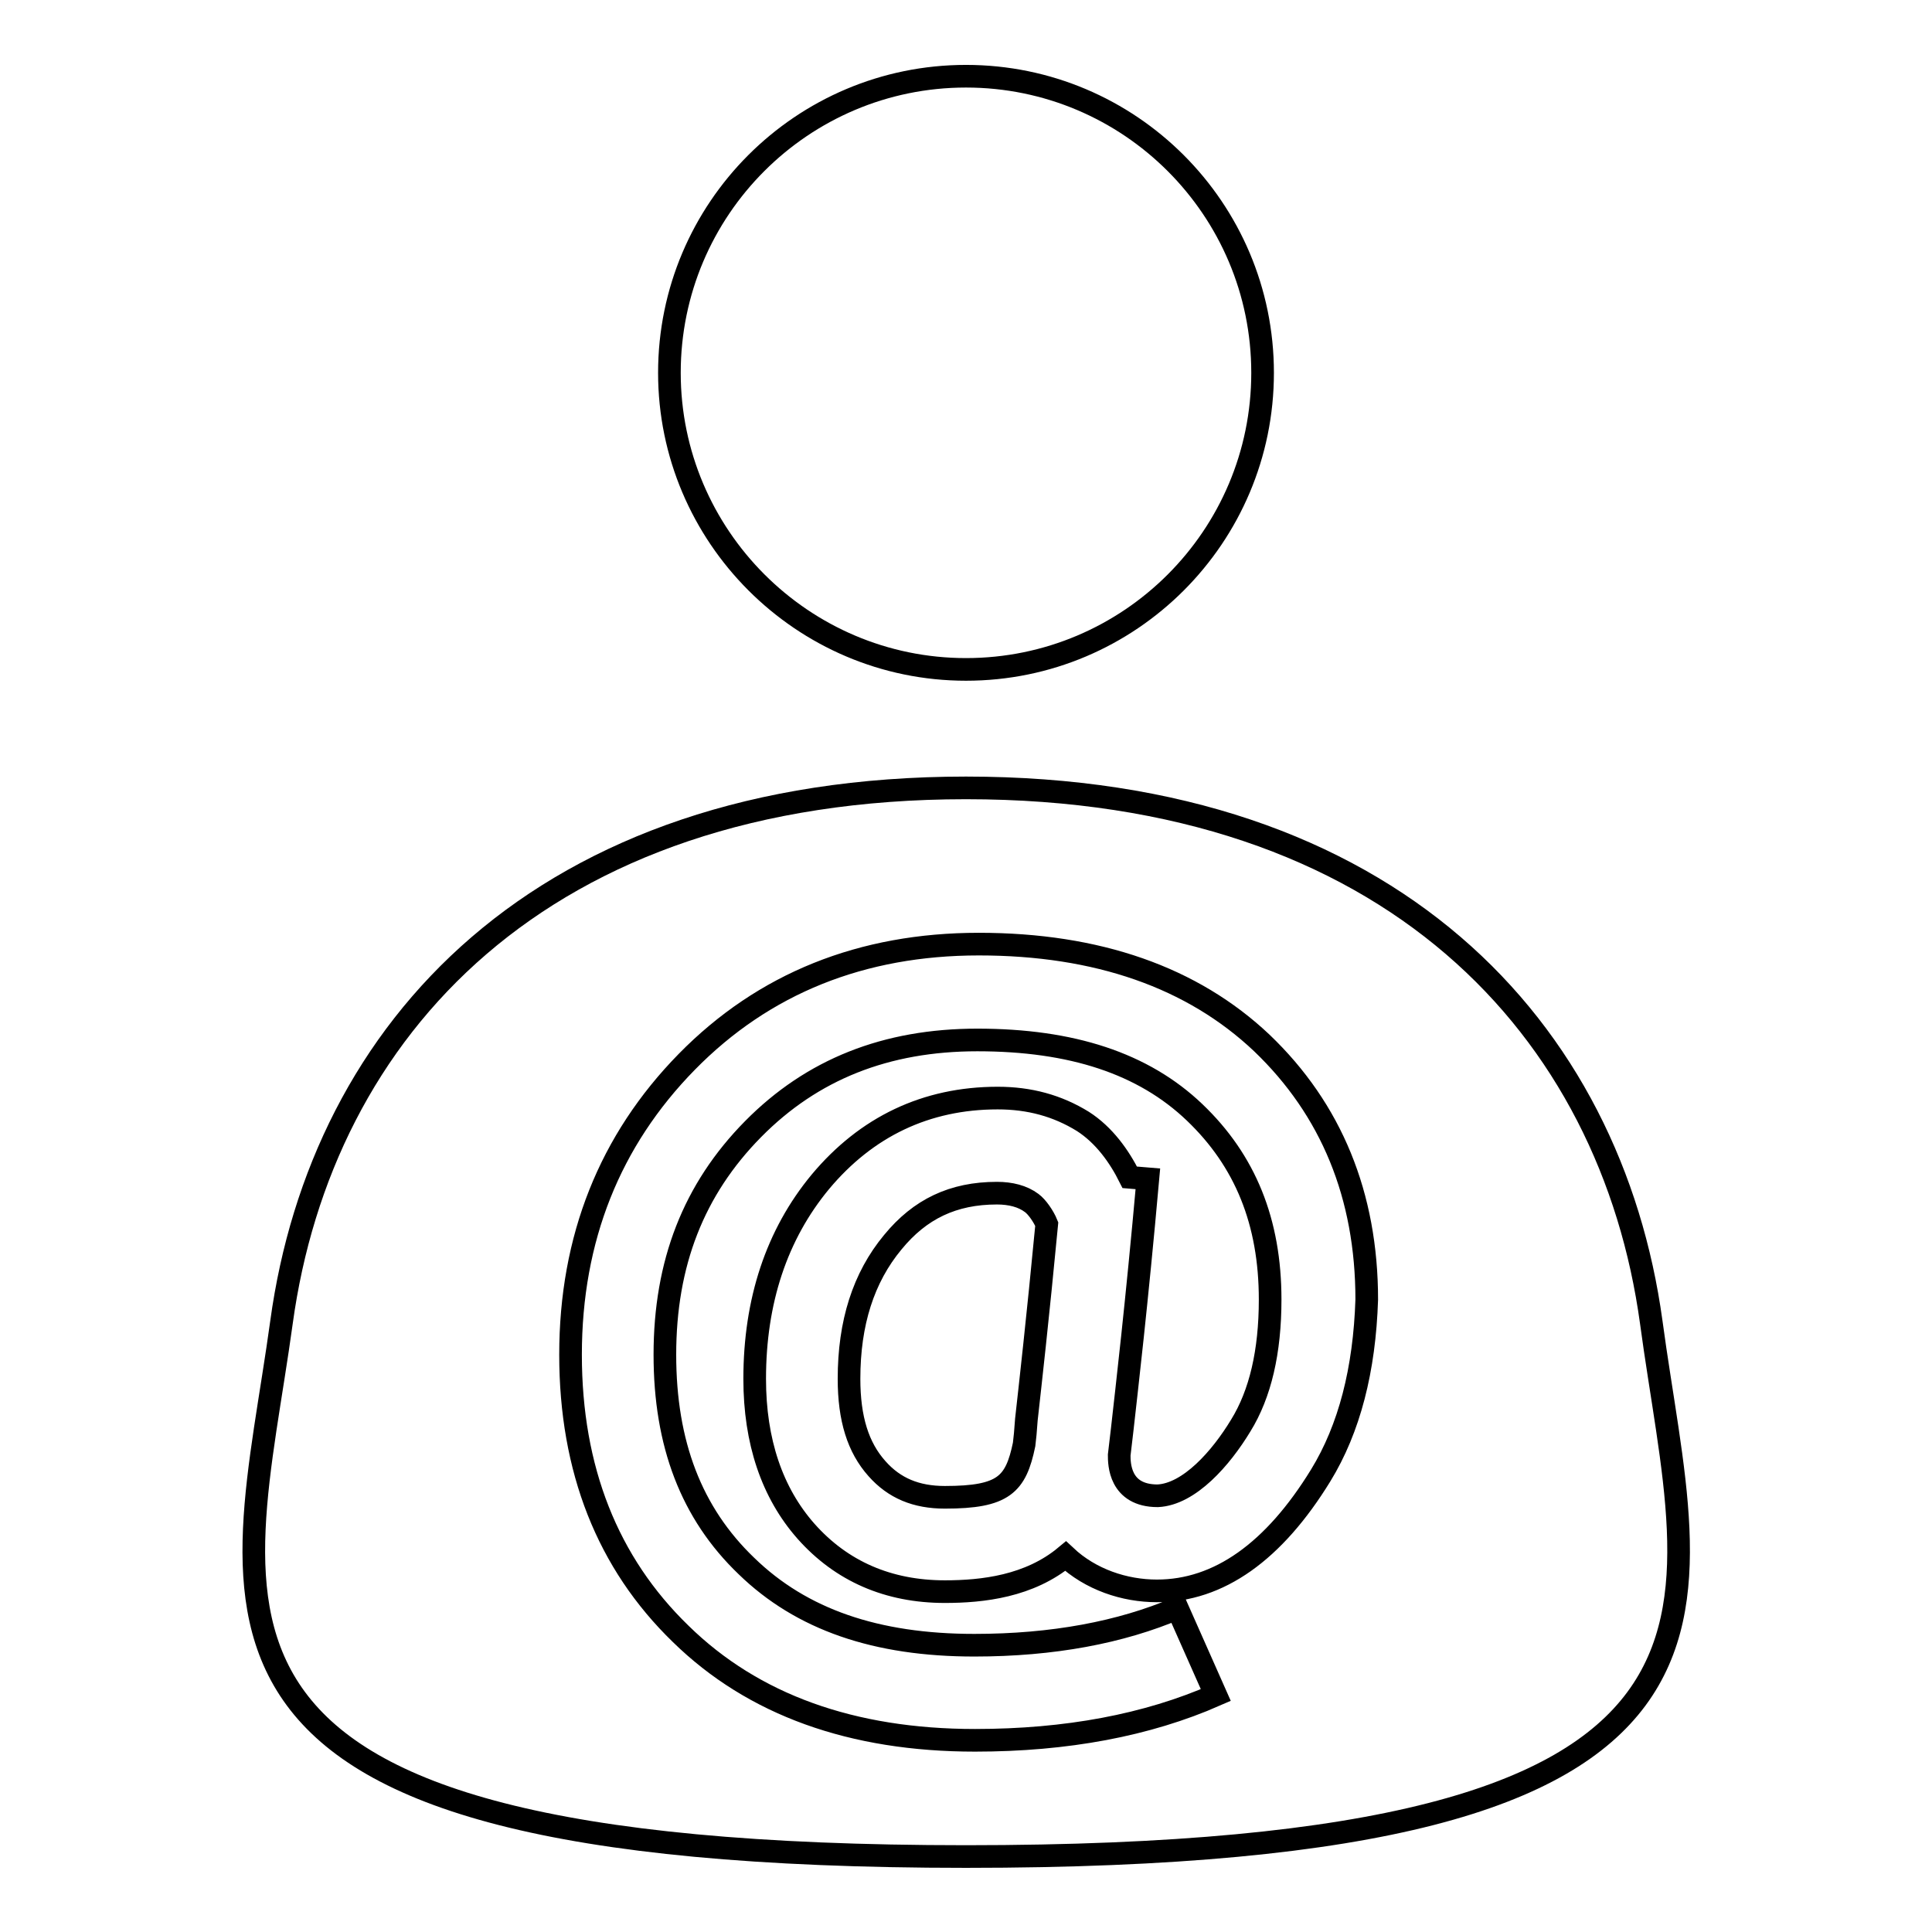
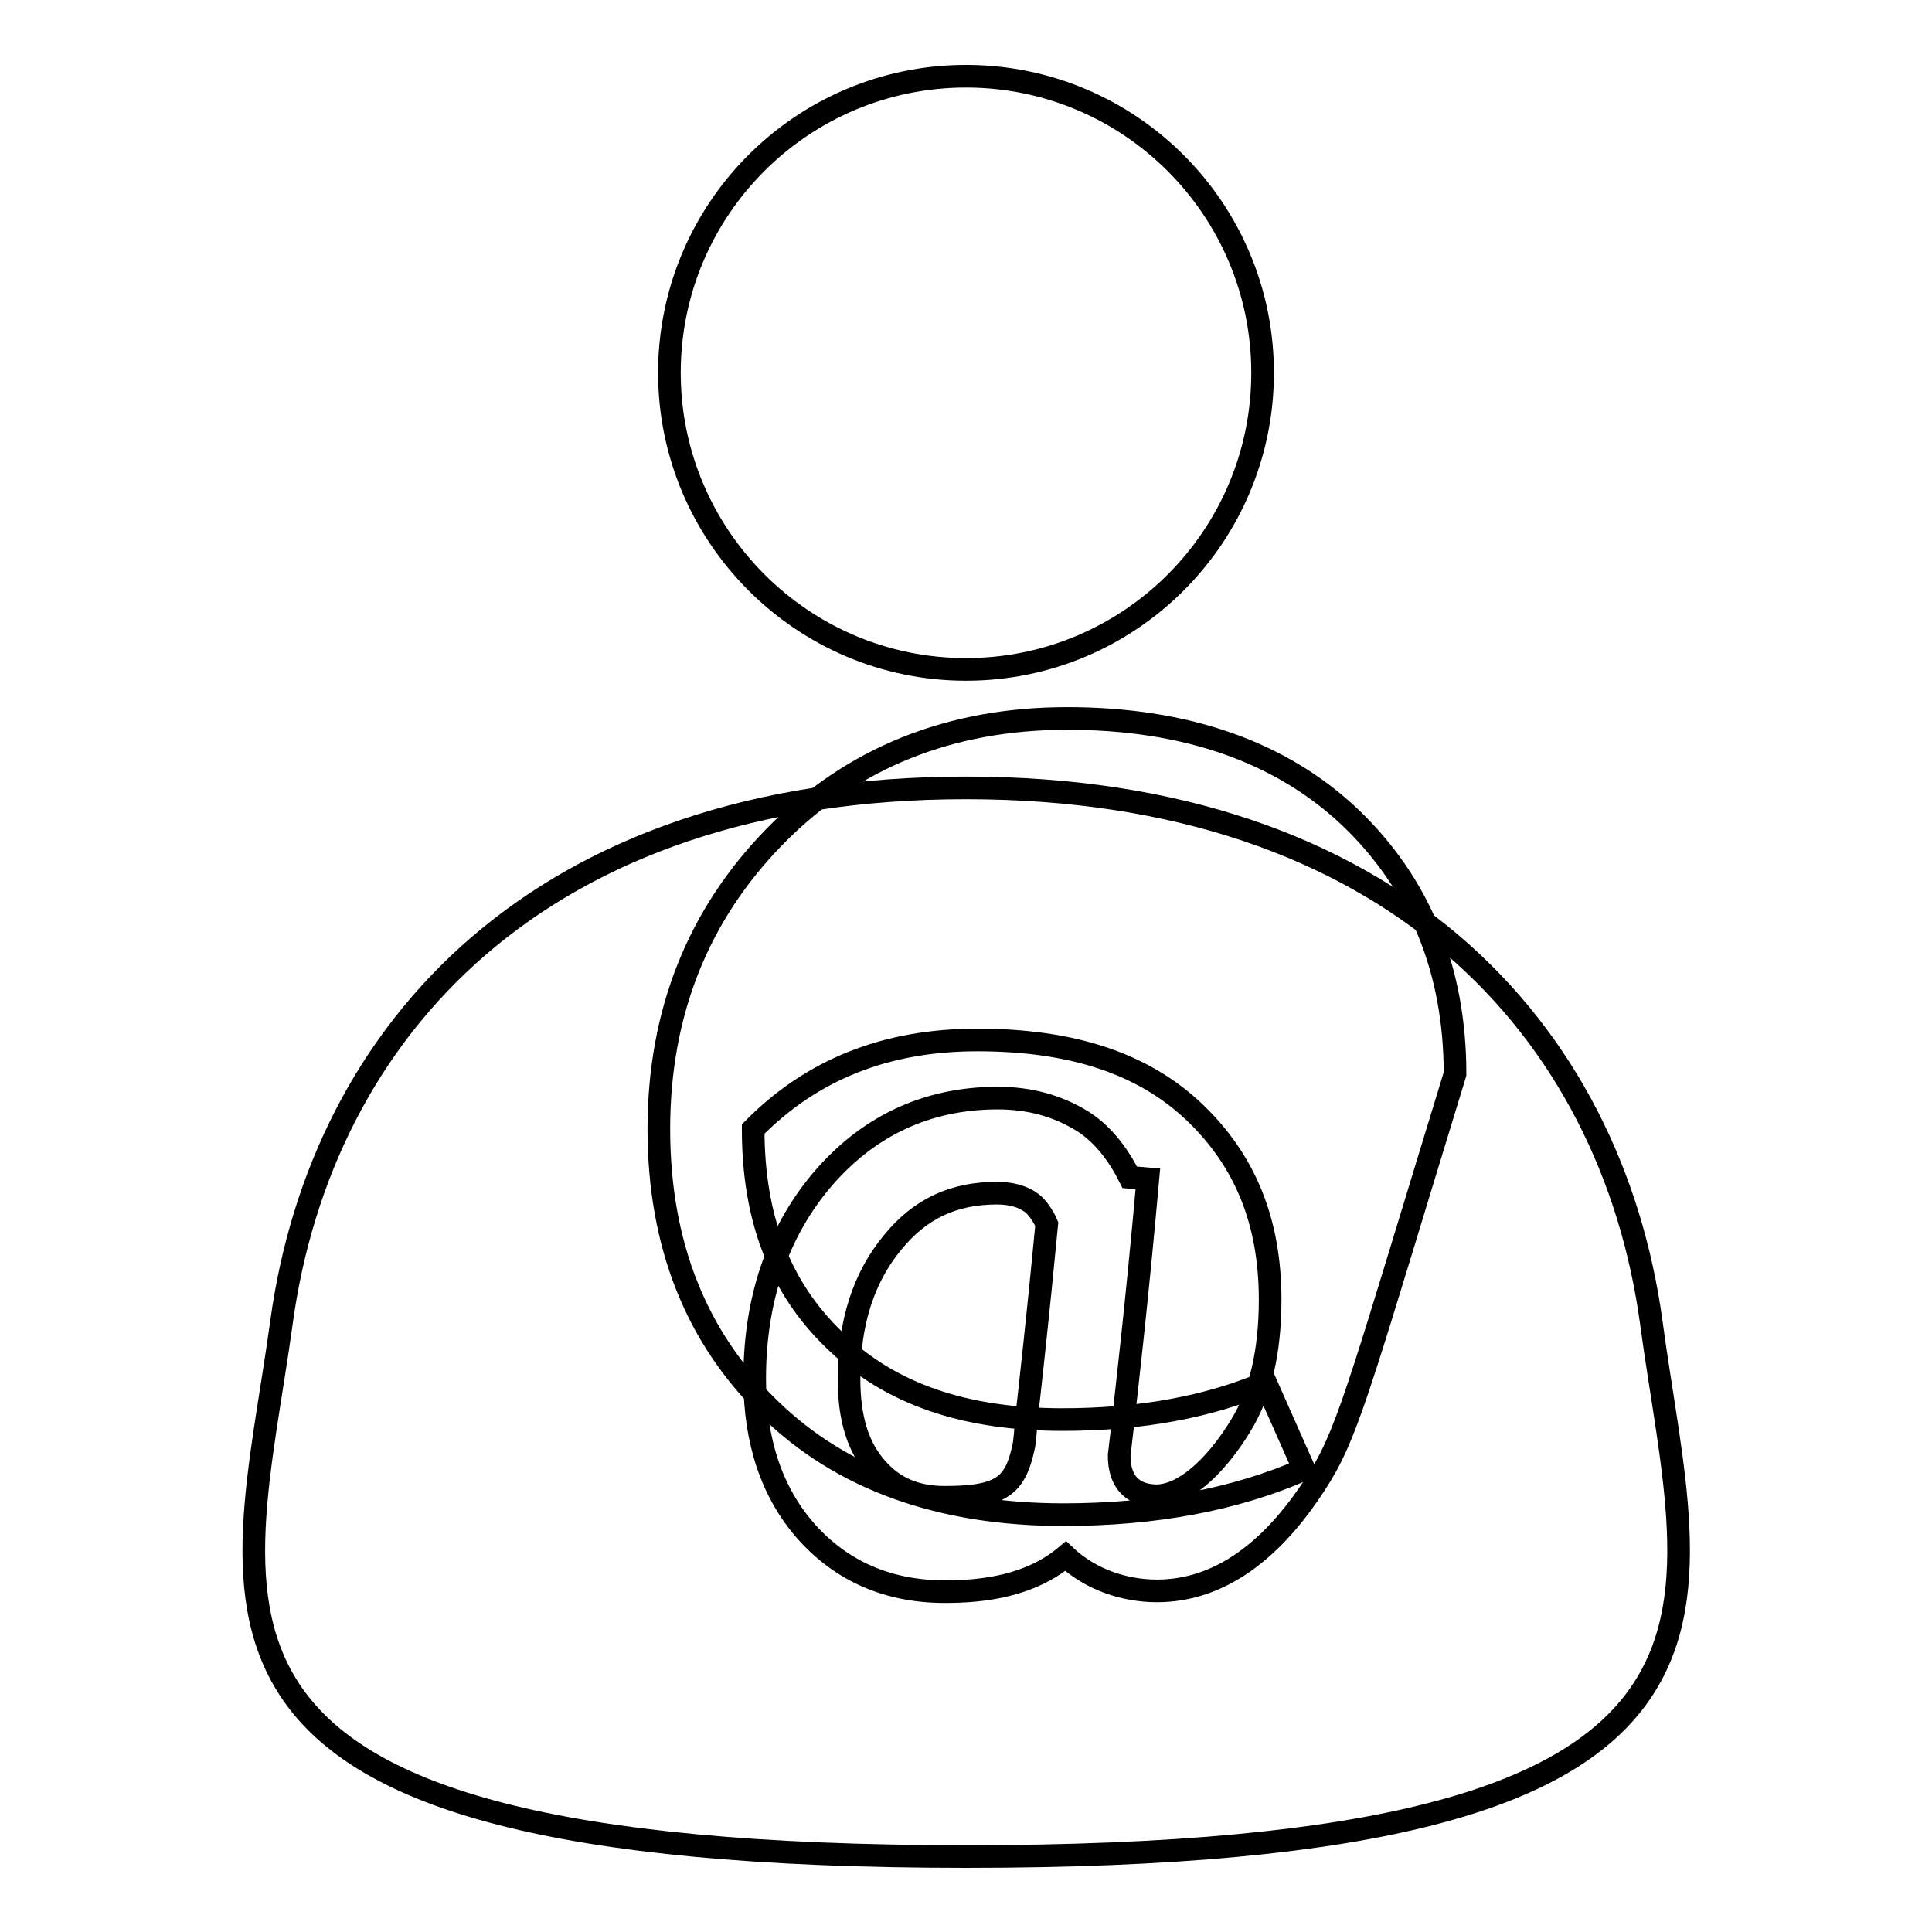
<svg xmlns="http://www.w3.org/2000/svg" version="1.1" x="0px" y="0px" viewBox="0 0 256 256" enable-background="new 0 0 256 256" xml:space="preserve">
  <g>
    <g>
-       <path stroke-width="3" fill-opacity="0" stroke="#000000" d="M128,88.7c21.7,0,39.3-17.6,39.3-39.3c0-21.7-17.6-39.3-39.3-39.3c-21.7,0-39.3,17.6-39.3,39.3C88.7,71,106.3,88.7,128,88.7z M132.1,158.1c-5.8,0-10.2,2.1-13.8,6.5c-3.9,4.7-5.8,10.7-5.8,18.1c0,5.3,1.2,9.1,3.7,11.9c2.3,2.6,5.2,3.8,9,3.8c7.8,0,9.4-1.7,10.5-7l0,0c0.1-0.8,0.2-1.8,0.3-3.3c0.5-4.5,1.5-13.3,2.7-25.9c-0.4-1-1.3-2.3-2-2.8C135.5,158.5,133.9,158.1,132.1,158.1z M218.8,175.2c-5.3-38.7-34.4-70.8-90.8-70.8c-56.4,0-85.4,32.1-90.7,70.8C32,213.9,17.5,246,128,246C238.6,246,224,213.9,218.8,175.2z M175,195.5c-6.2,10.1-13.5,15.3-21.7,15.3h0c-4.3,0-8.8-1.5-12.1-4.6c-4.8,4-11,4.7-16,4.7c-7.5,0-13.7-2.7-18.4-8c-4.5-5.1-6.8-11.9-6.8-20.2c0-10.3,2.9-19.1,8.7-26.1c6.1-7.3,14-11.1,23.5-11.1c4.2,0,7.9,1,11.3,3.1c2.8,1.8,4.8,4.6,6.2,7.4l2.4,0.2c-1.5,16.8-2.8,27.8-3.4,33.2l-0.4,3.4c0,1.1,0,5.4,5.1,5.4c4.2-0.2,8.4-5,11-9.3c2.6-4.2,3.9-9.8,3.9-16.7c0-10.3-3.3-18.4-10-24.8c-6.8-6.5-16.3-9.6-28.8-9.6c-12.1,0-21.9,3.9-29.7,11.8c-7.9,8-11.7,17.8-11.7,29.9c0,11.8,3.5,21,10.8,28c7.3,7.1,17.2,10.5,30.2,10.5c10.4,0,19.4-1.7,26.9-4.9l5.1,11.5c-9.1,4-19.8,6-31.9,6c-16.3,0-29.4-4.7-39-14.1c-9.7-9.4-14.6-21.8-14.6-37c0-15.4,5.2-28.4,15.4-38.8c10.2-10.4,23.2-15.6,38.7-15.6c15.7,0,28.3,4.4,37.5,13.1c9.2,8.8,13.9,20.2,13.9,34C180.8,181.5,178.8,189.3,175,195.5z" />
+       <path stroke-width="3" fill-opacity="0" stroke="#000000" d="M128,88.7c21.7,0,39.3-17.6,39.3-39.3c0-21.7-17.6-39.3-39.3-39.3c-21.7,0-39.3,17.6-39.3,39.3C88.7,71,106.3,88.7,128,88.7z M132.1,158.1c-5.8,0-10.2,2.1-13.8,6.5c-3.9,4.7-5.8,10.7-5.8,18.1c0,5.3,1.2,9.1,3.7,11.9c2.3,2.6,5.2,3.8,9,3.8c7.8,0,9.4-1.7,10.5-7l0,0c0.1-0.8,0.2-1.8,0.3-3.3c0.5-4.5,1.5-13.3,2.7-25.9c-0.4-1-1.3-2.3-2-2.8C135.5,158.5,133.9,158.1,132.1,158.1z M218.8,175.2c-5.3-38.7-34.4-70.8-90.8-70.8c-56.4,0-85.4,32.1-90.7,70.8C32,213.9,17.5,246,128,246C238.6,246,224,213.9,218.8,175.2z M175,195.5c-6.2,10.1-13.5,15.3-21.7,15.3h0c-4.3,0-8.8-1.5-12.1-4.6c-4.8,4-11,4.7-16,4.7c-7.5,0-13.7-2.7-18.4-8c-4.5-5.1-6.8-11.9-6.8-20.2c0-10.3,2.9-19.1,8.7-26.1c6.1-7.3,14-11.1,23.5-11.1c4.2,0,7.9,1,11.3,3.1c2.8,1.8,4.8,4.6,6.2,7.4l2.4,0.2c-1.5,16.8-2.8,27.8-3.4,33.2l-0.4,3.4c0,1.1,0,5.4,5.1,5.4c4.2-0.2,8.4-5,11-9.3c2.6-4.2,3.9-9.8,3.9-16.7c0-10.3-3.3-18.4-10-24.8c-6.8-6.5-16.3-9.6-28.8-9.6c-12.1,0-21.9,3.9-29.7,11.8c0,11.8,3.5,21,10.8,28c7.3,7.1,17.2,10.5,30.2,10.5c10.4,0,19.4-1.7,26.9-4.9l5.1,11.5c-9.1,4-19.8,6-31.9,6c-16.3,0-29.4-4.7-39-14.1c-9.7-9.4-14.6-21.8-14.6-37c0-15.4,5.2-28.4,15.4-38.8c10.2-10.4,23.2-15.6,38.7-15.6c15.7,0,28.3,4.4,37.5,13.1c9.2,8.8,13.9,20.2,13.9,34C180.8,181.5,178.8,189.3,175,195.5z" />
    </g>
  </g>
</svg>